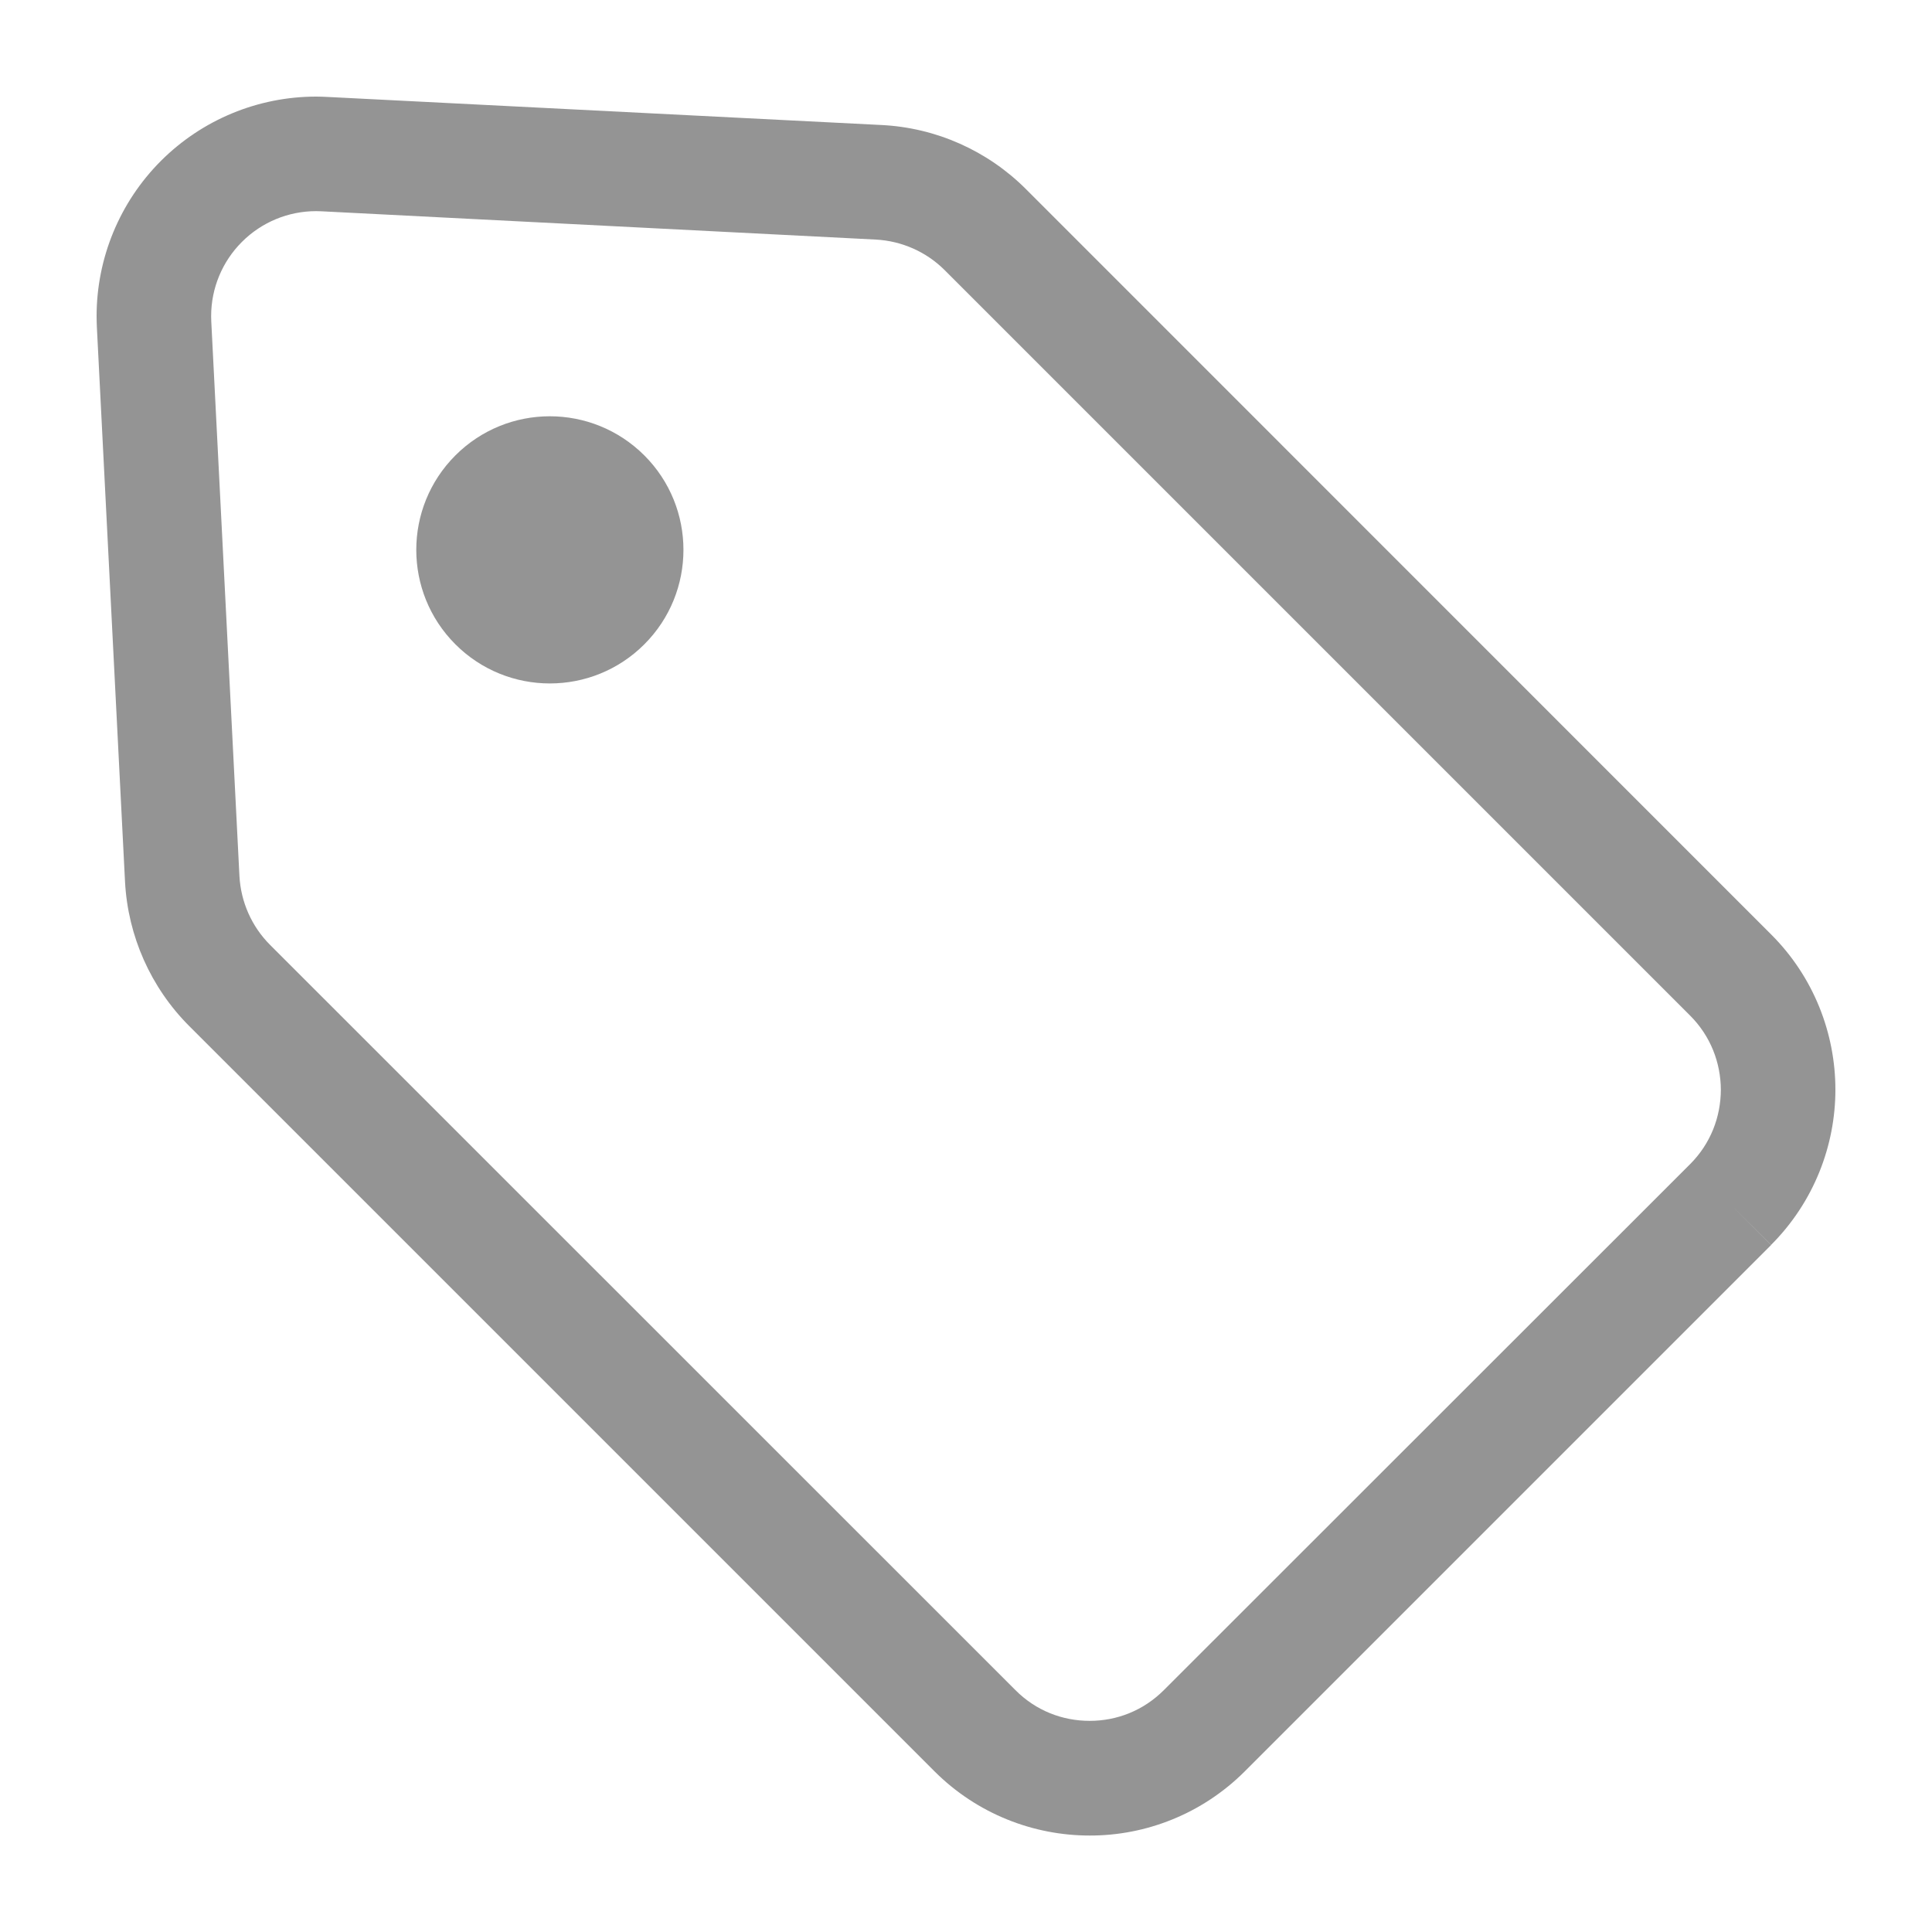
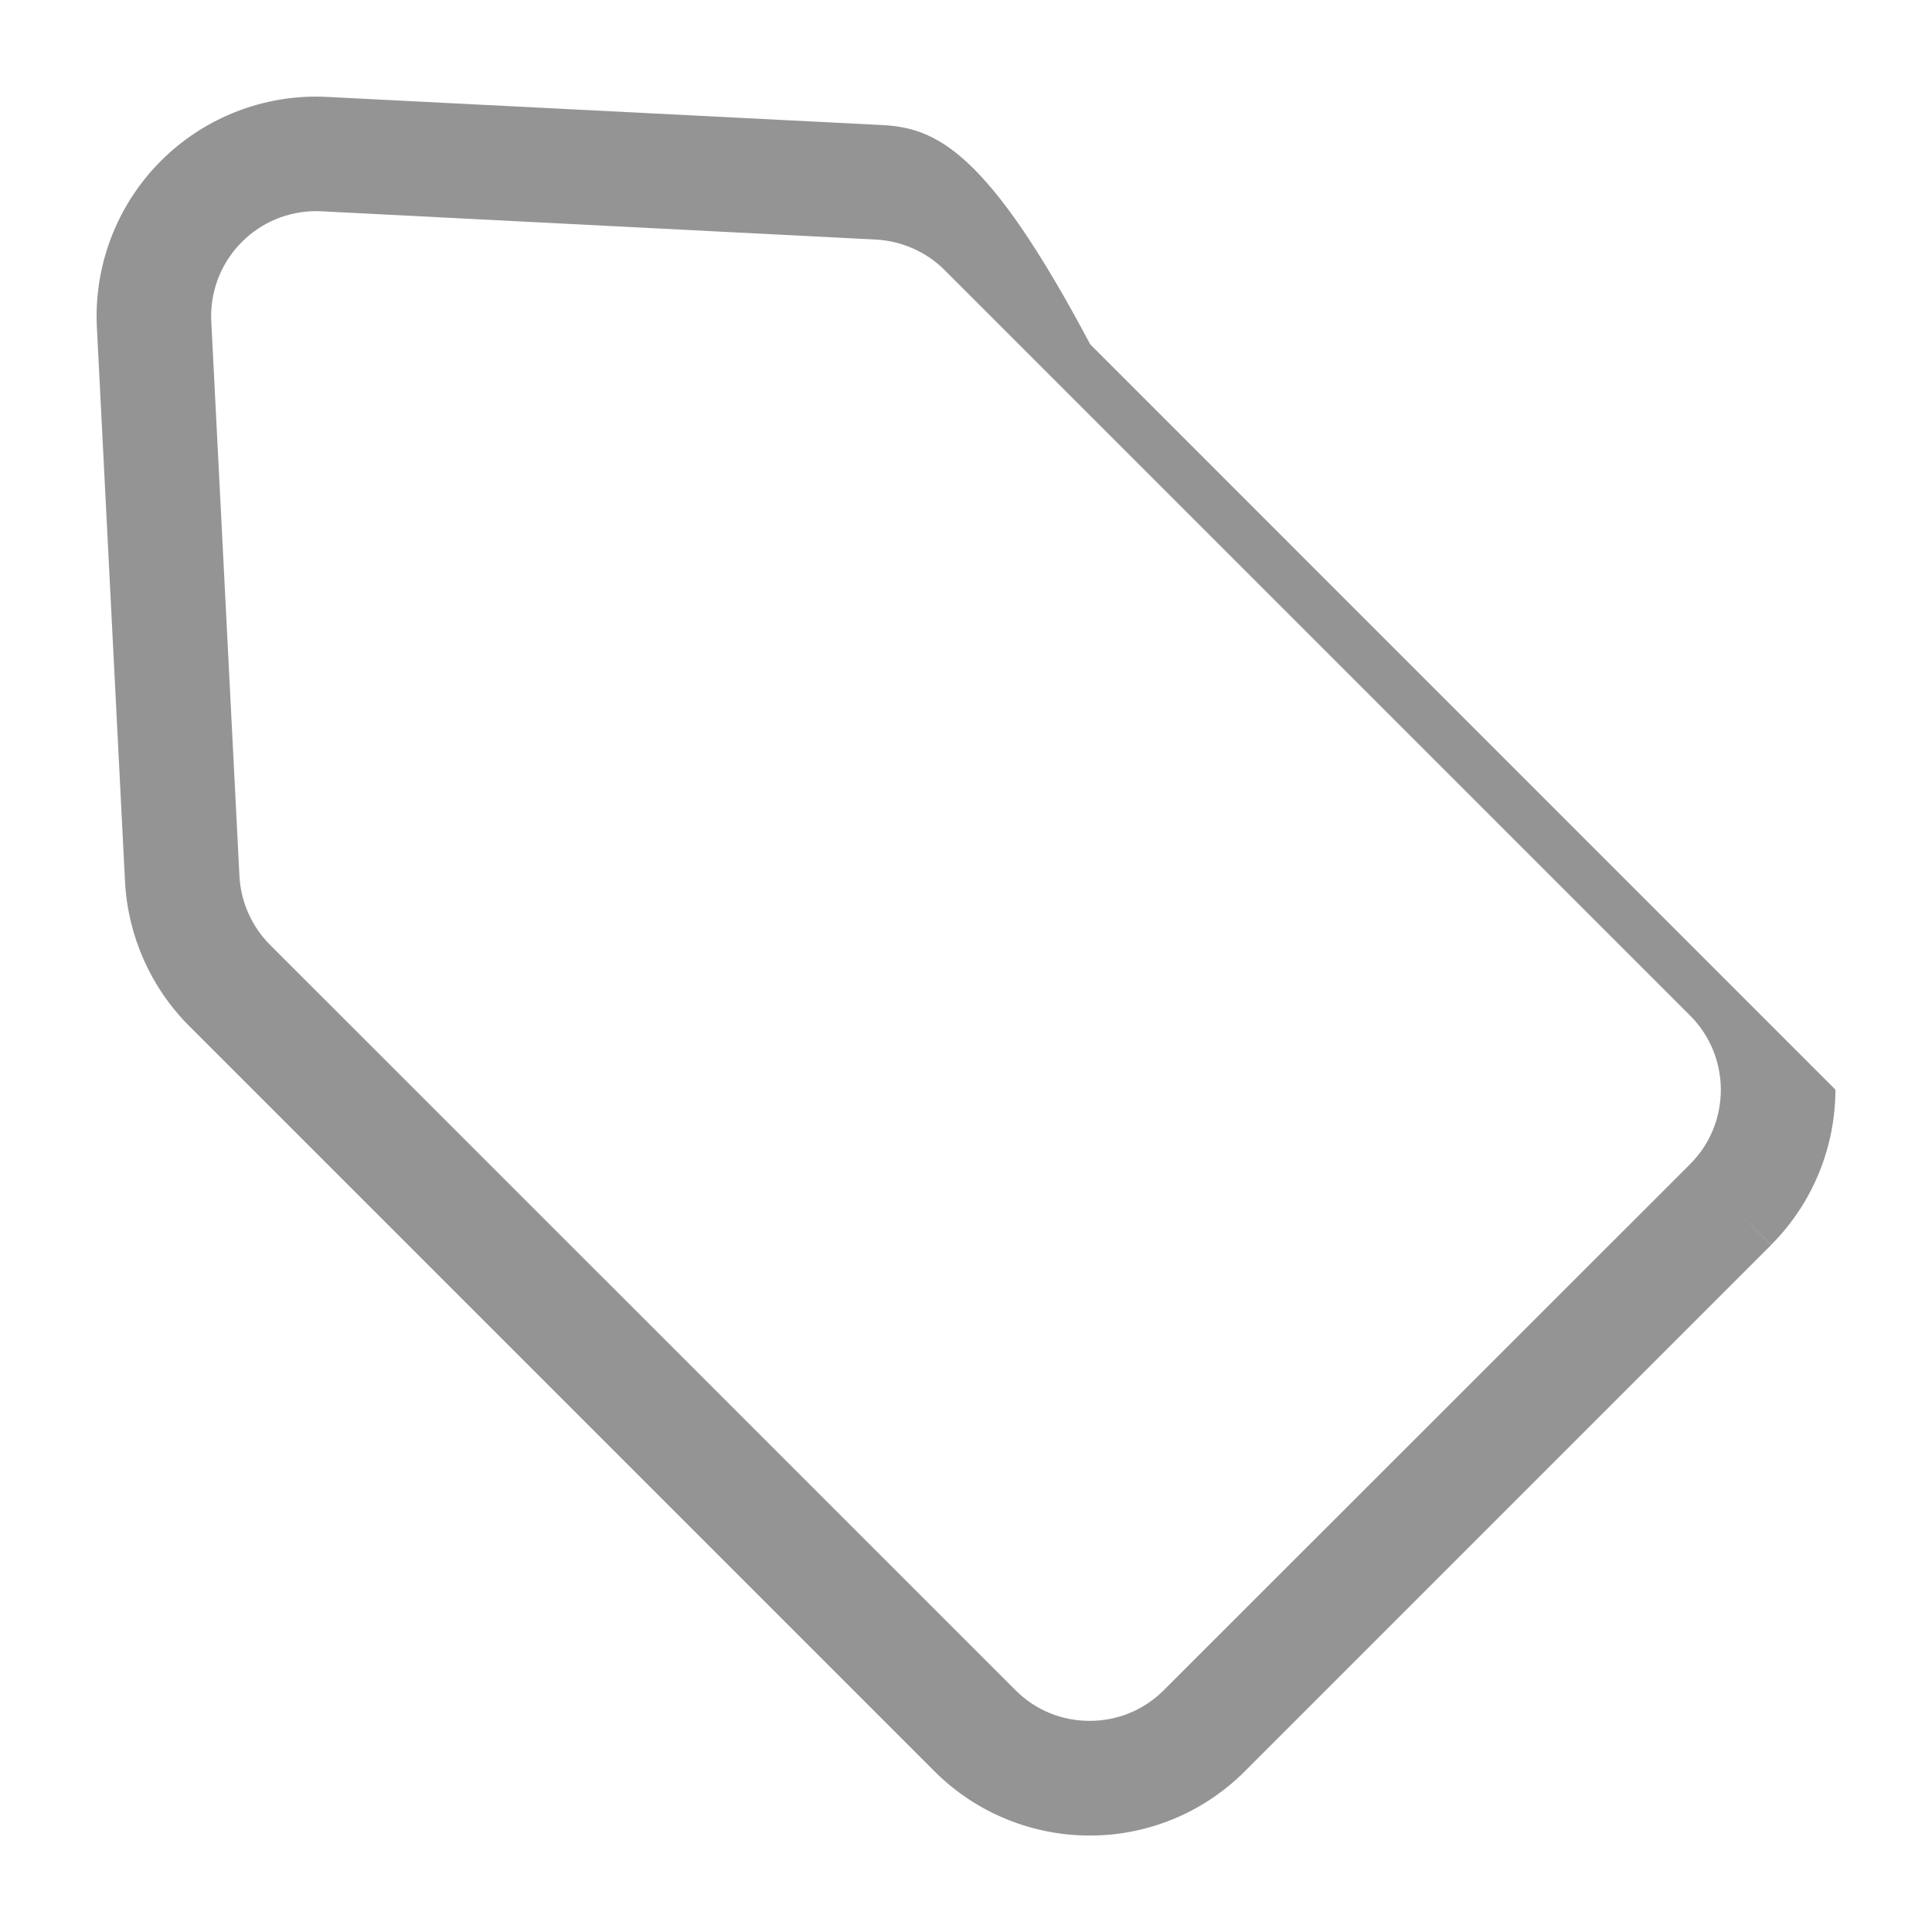
<svg xmlns="http://www.w3.org/2000/svg" version="1.1" id="レイヤー_1" x="0px" y="0px" width="14px" height="14px" viewBox="0 0 14 14" style="enable-background:new 0 0 14 14;" xml:space="preserve">
  <style type="text/css">
	.st0{fill:#949494;}
</style>
  <g>
-     <path class="st0" d="M13.3,7.896c0-0.406-0.156-0.816-0.466-1.125l-5.4-5.401C7.156,1.092,6.784,0.926,6.39,0.906L2.344,0.701   l0.029,0.002C2.348,0.701,2.321,0.7,2.291,0.7c-0.421,0-0.826,0.167-1.125,0.466S0.7,1.871,0.7,2.291   c0,0.026,0.001,0.053,0.002,0.08L0.906,6.39C0.927,6.783,1.092,7.155,1.37,7.434l5.401,5.401c0.31,0.31,0.719,0.466,1.125,0.466   c0.406,0.001,0.815-0.156,1.125-0.466l3.813-3.813L12.54,8.728l0.294,0.293C13.144,8.711,13.3,8.301,13.3,7.896z M8.434,12.247   c-0.15,0.15-0.342,0.223-0.538,0.223c-0.196,0-0.389-0.073-0.538-0.223l-5.401-5.4c-0.133-0.133-0.212-0.311-0.222-0.5L1.531,2.33   L1.53,2.291c0-0.202,0.08-0.395,0.223-0.538C1.897,1.609,2.09,1.53,2.291,1.53l0.037,0.001l4.018,0.205   c0.189,0.01,0.367,0.089,0.5,0.222l5.401,5.401c0.149,0.149,0.222,0.342,0.223,0.538c-0.001,0.196-0.073,0.389-0.223,0.539l0,0   L8.434,12.247z" />
-     <path class="st0" d="M3.3,3.3c-0.378,0.378-0.378,0.991,0,1.369s0.991,0.378,1.369,0s0.378-0.991,0-1.369   C4.29,2.922,3.678,2.922,3.3,3.3z" />
+     <path class="st0" d="M13.3,7.896l-5.4-5.401C7.156,1.092,6.784,0.926,6.39,0.906L2.344,0.701   l0.029,0.002C2.348,0.701,2.321,0.7,2.291,0.7c-0.421,0-0.826,0.167-1.125,0.466S0.7,1.871,0.7,2.291   c0,0.026,0.001,0.053,0.002,0.08L0.906,6.39C0.927,6.783,1.092,7.155,1.37,7.434l5.401,5.401c0.31,0.31,0.719,0.466,1.125,0.466   c0.406,0.001,0.815-0.156,1.125-0.466l3.813-3.813L12.54,8.728l0.294,0.293C13.144,8.711,13.3,8.301,13.3,7.896z M8.434,12.247   c-0.15,0.15-0.342,0.223-0.538,0.223c-0.196,0-0.389-0.073-0.538-0.223l-5.401-5.4c-0.133-0.133-0.212-0.311-0.222-0.5L1.531,2.33   L1.53,2.291c0-0.202,0.08-0.395,0.223-0.538C1.897,1.609,2.09,1.53,2.291,1.53l0.037,0.001l4.018,0.205   c0.189,0.01,0.367,0.089,0.5,0.222l5.401,5.401c0.149,0.149,0.222,0.342,0.223,0.538c-0.001,0.196-0.073,0.389-0.223,0.539l0,0   L8.434,12.247z" />
  </g>
</svg>